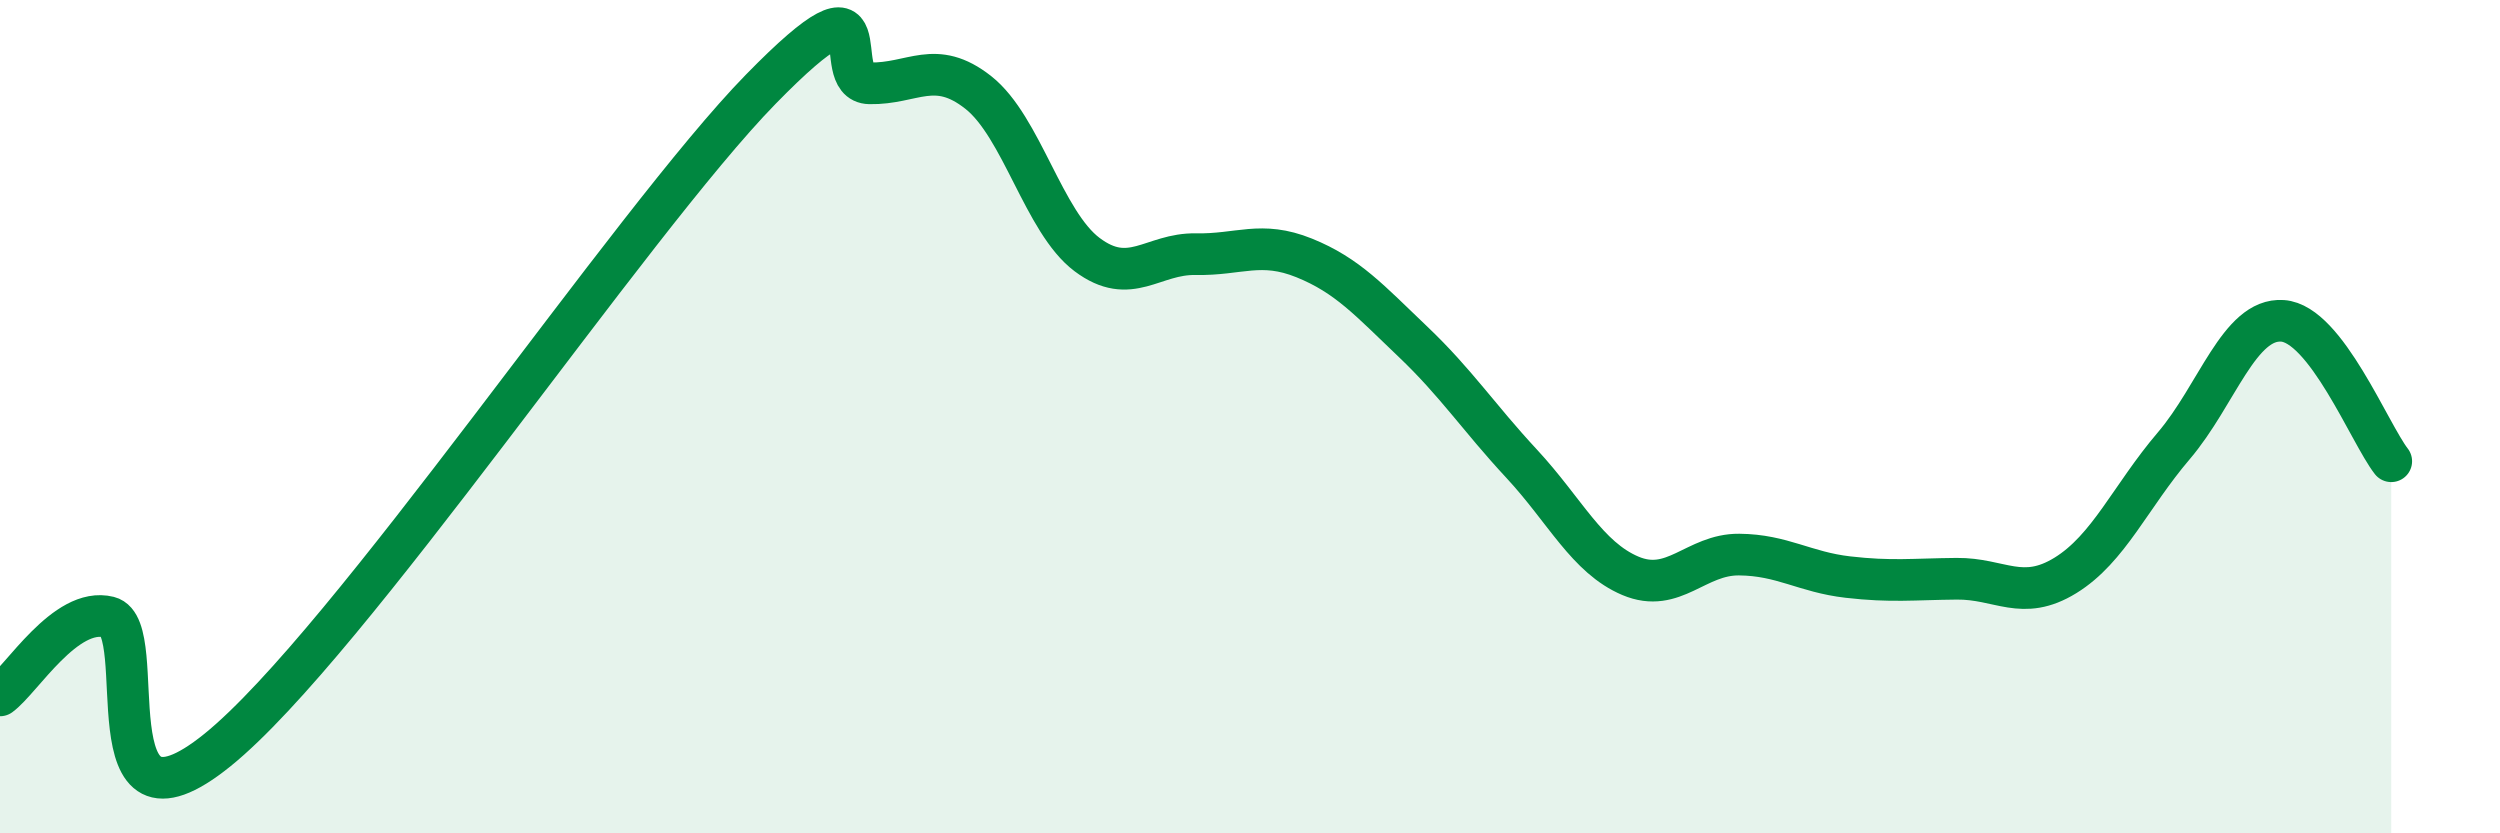
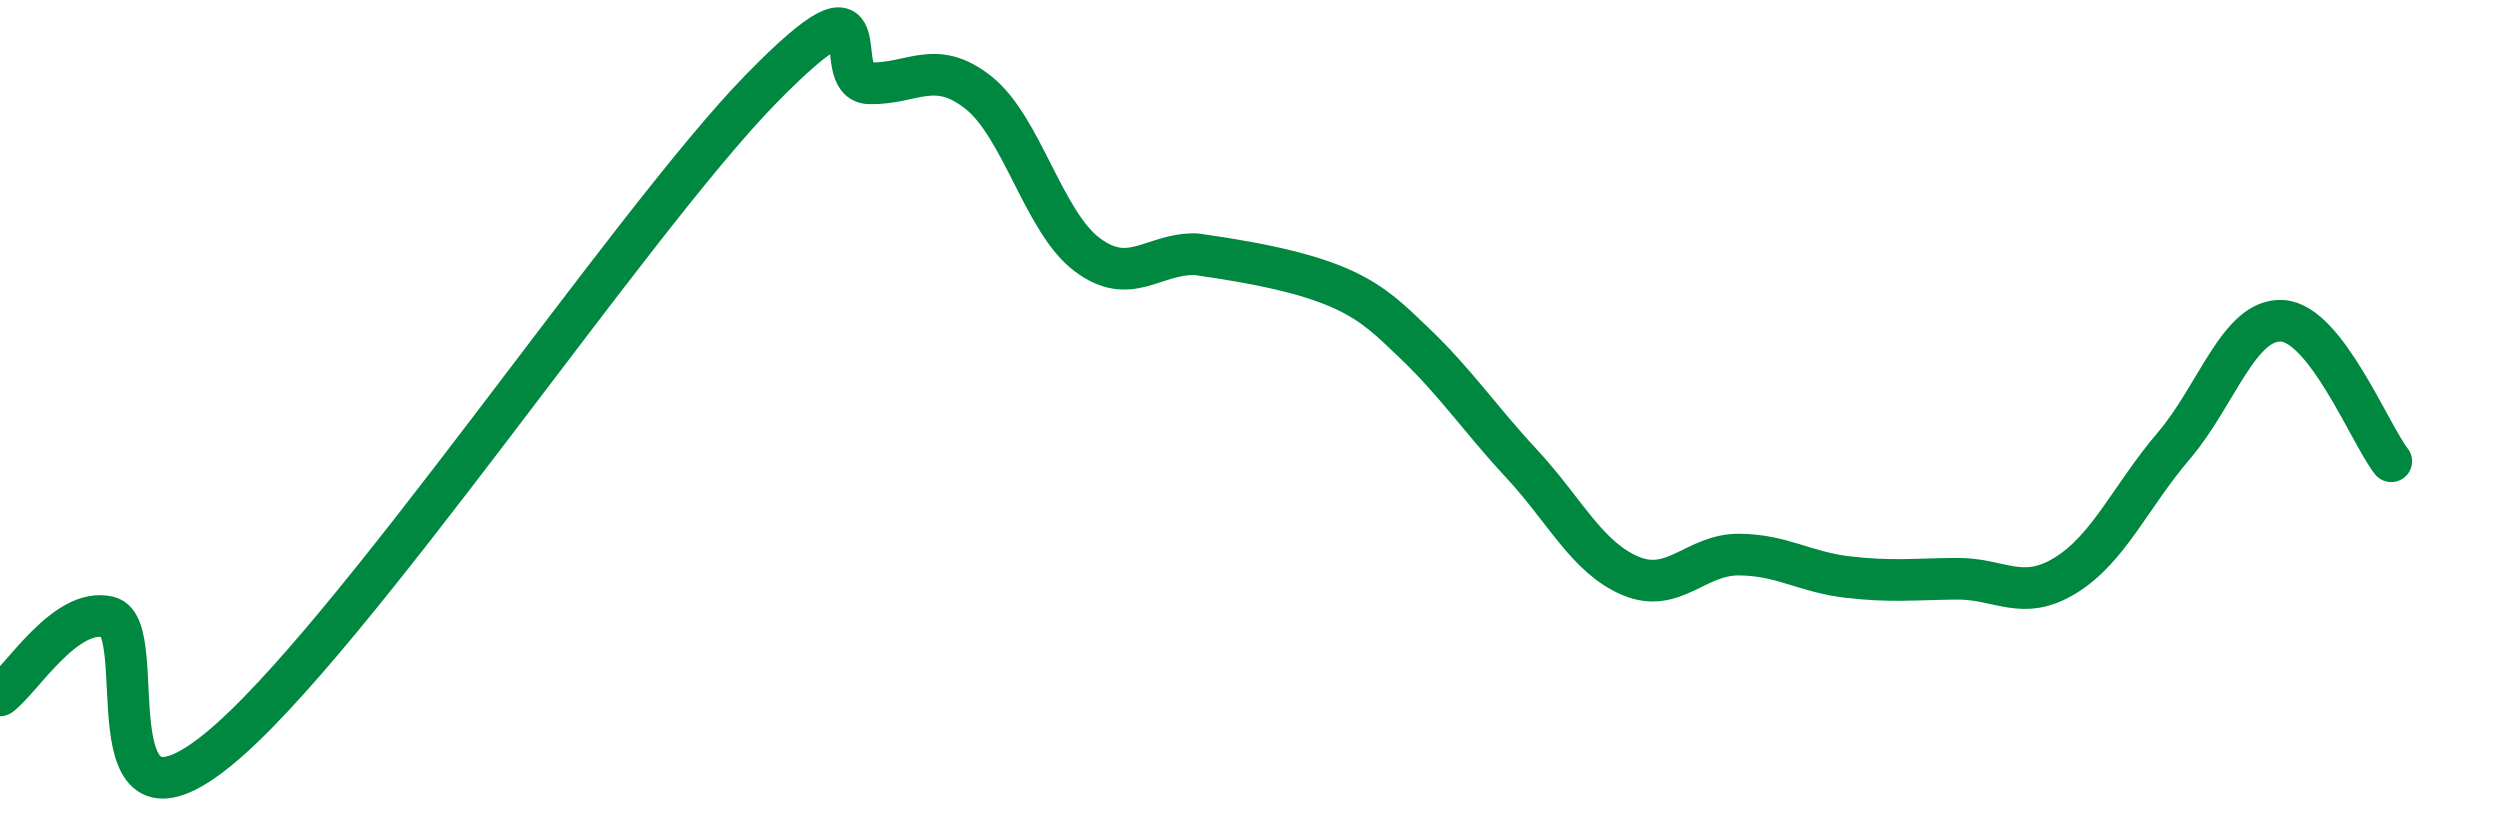
<svg xmlns="http://www.w3.org/2000/svg" width="60" height="20" viewBox="0 0 60 20">
-   <path d="M 0,16.69 C 0.52,16.31 1.57,14.55 2.61,14.81 C 3.65,15.07 2.09,20.53 5.22,18 C 8.35,15.47 15.13,5.34 18.26,2.14 C 21.39,-1.06 19.83,1.98 20.87,2 C 21.91,2.02 22.44,1.4 23.48,2.22 C 24.52,3.04 25.05,5.33 26.09,6.11 C 27.13,6.89 27.66,6.08 28.7,6.1 C 29.74,6.12 30.26,5.77 31.3,6.19 C 32.34,6.61 32.87,7.21 33.91,8.2 C 34.95,9.19 35.48,10.01 36.52,11.13 C 37.56,12.25 38.09,13.38 39.13,13.82 C 40.17,14.26 40.7,13.3 41.74,13.31 C 42.78,13.32 43.31,13.73 44.35,13.85 C 45.39,13.97 45.92,13.9 46.96,13.89 C 48,13.88 48.53,14.45 49.57,13.81 C 50.61,13.17 51.13,11.92 52.17,10.7 C 53.21,9.48 53.74,7.63 54.78,7.7 C 55.82,7.77 56.87,10.4 57.39,11.07L57.39 20L0 20Z" fill="#008740" opacity="0.1" stroke-linecap="round" stroke-linejoin="round" />
-   <path d="M 0,16.69 C 0.52,16.31 1.57,14.55 2.61,14.81 C 3.65,15.07 2.09,20.53 5.22,18 C 8.35,15.47 15.13,5.34 18.26,2.14 C 21.39,-1.06 19.83,1.98 20.87,2 C 21.91,2.02 22.44,1.4 23.48,2.22 C 24.52,3.04 25.05,5.33 26.09,6.11 C 27.13,6.89 27.66,6.08 28.7,6.1 C 29.74,6.12 30.26,5.77 31.3,6.19 C 32.34,6.61 32.87,7.21 33.91,8.2 C 34.95,9.19 35.48,10.01 36.52,11.13 C 37.56,12.25 38.09,13.38 39.13,13.82 C 40.17,14.26 40.7,13.3 41.74,13.31 C 42.78,13.32 43.31,13.73 44.35,13.85 C 45.39,13.97 45.92,13.9 46.96,13.89 C 48,13.88 48.53,14.45 49.57,13.81 C 50.61,13.17 51.13,11.92 52.17,10.7 C 53.21,9.48 53.74,7.63 54.78,7.7 C 55.82,7.77 56.87,10.4 57.39,11.07" stroke="#008740" stroke-width="1" fill="none" stroke-linecap="round" stroke-linejoin="round" />
+   <path d="M 0,16.69 C 0.52,16.31 1.57,14.55 2.61,14.81 C 3.65,15.07 2.09,20.53 5.22,18 C 8.35,15.47 15.13,5.34 18.26,2.14 C 21.39,-1.06 19.83,1.98 20.87,2 C 21.91,2.02 22.44,1.4 23.48,2.22 C 24.52,3.04 25.05,5.33 26.09,6.11 C 27.13,6.89 27.66,6.08 28.7,6.1 C 32.34,6.61 32.87,7.21 33.91,8.2 C 34.95,9.19 35.48,10.01 36.52,11.13 C 37.56,12.25 38.09,13.38 39.13,13.82 C 40.17,14.26 40.7,13.3 41.74,13.31 C 42.78,13.32 43.31,13.73 44.35,13.85 C 45.39,13.97 45.92,13.9 46.96,13.89 C 48,13.88 48.53,14.45 49.57,13.81 C 50.61,13.17 51.13,11.92 52.17,10.7 C 53.21,9.48 53.74,7.63 54.78,7.7 C 55.82,7.77 56.87,10.4 57.39,11.07" stroke="#008740" stroke-width="1" fill="none" stroke-linecap="round" stroke-linejoin="round" />
</svg>